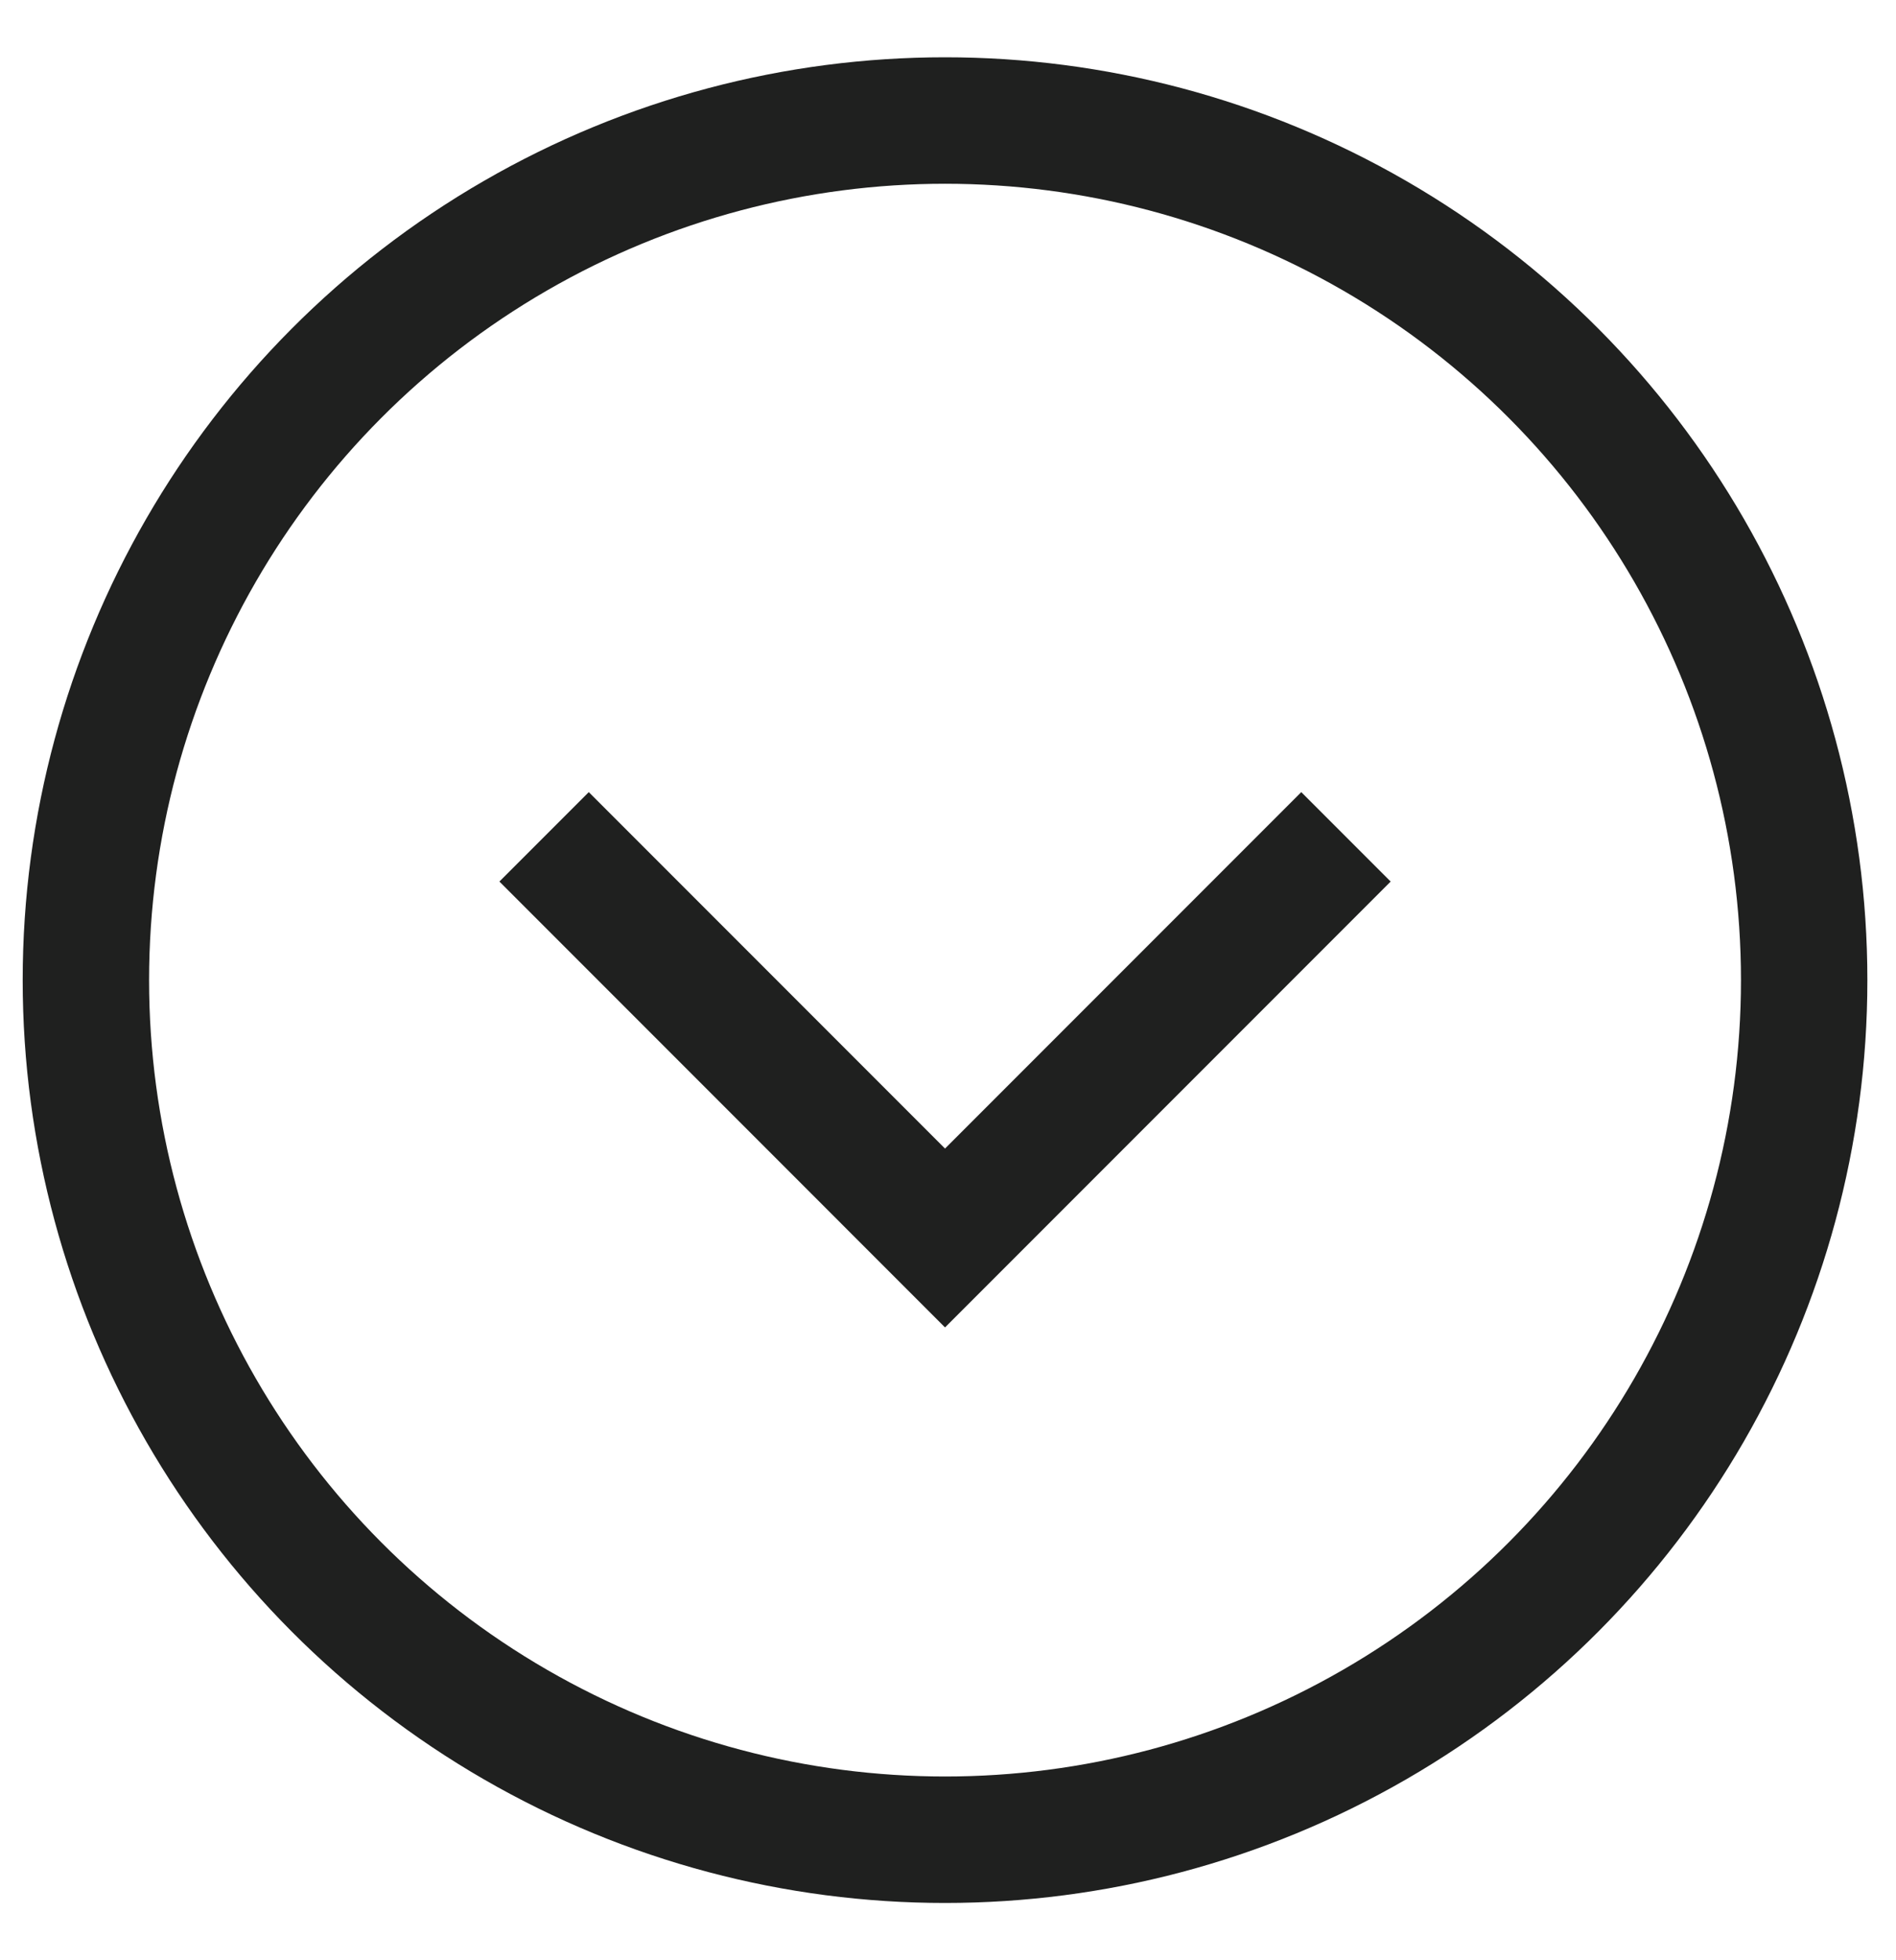
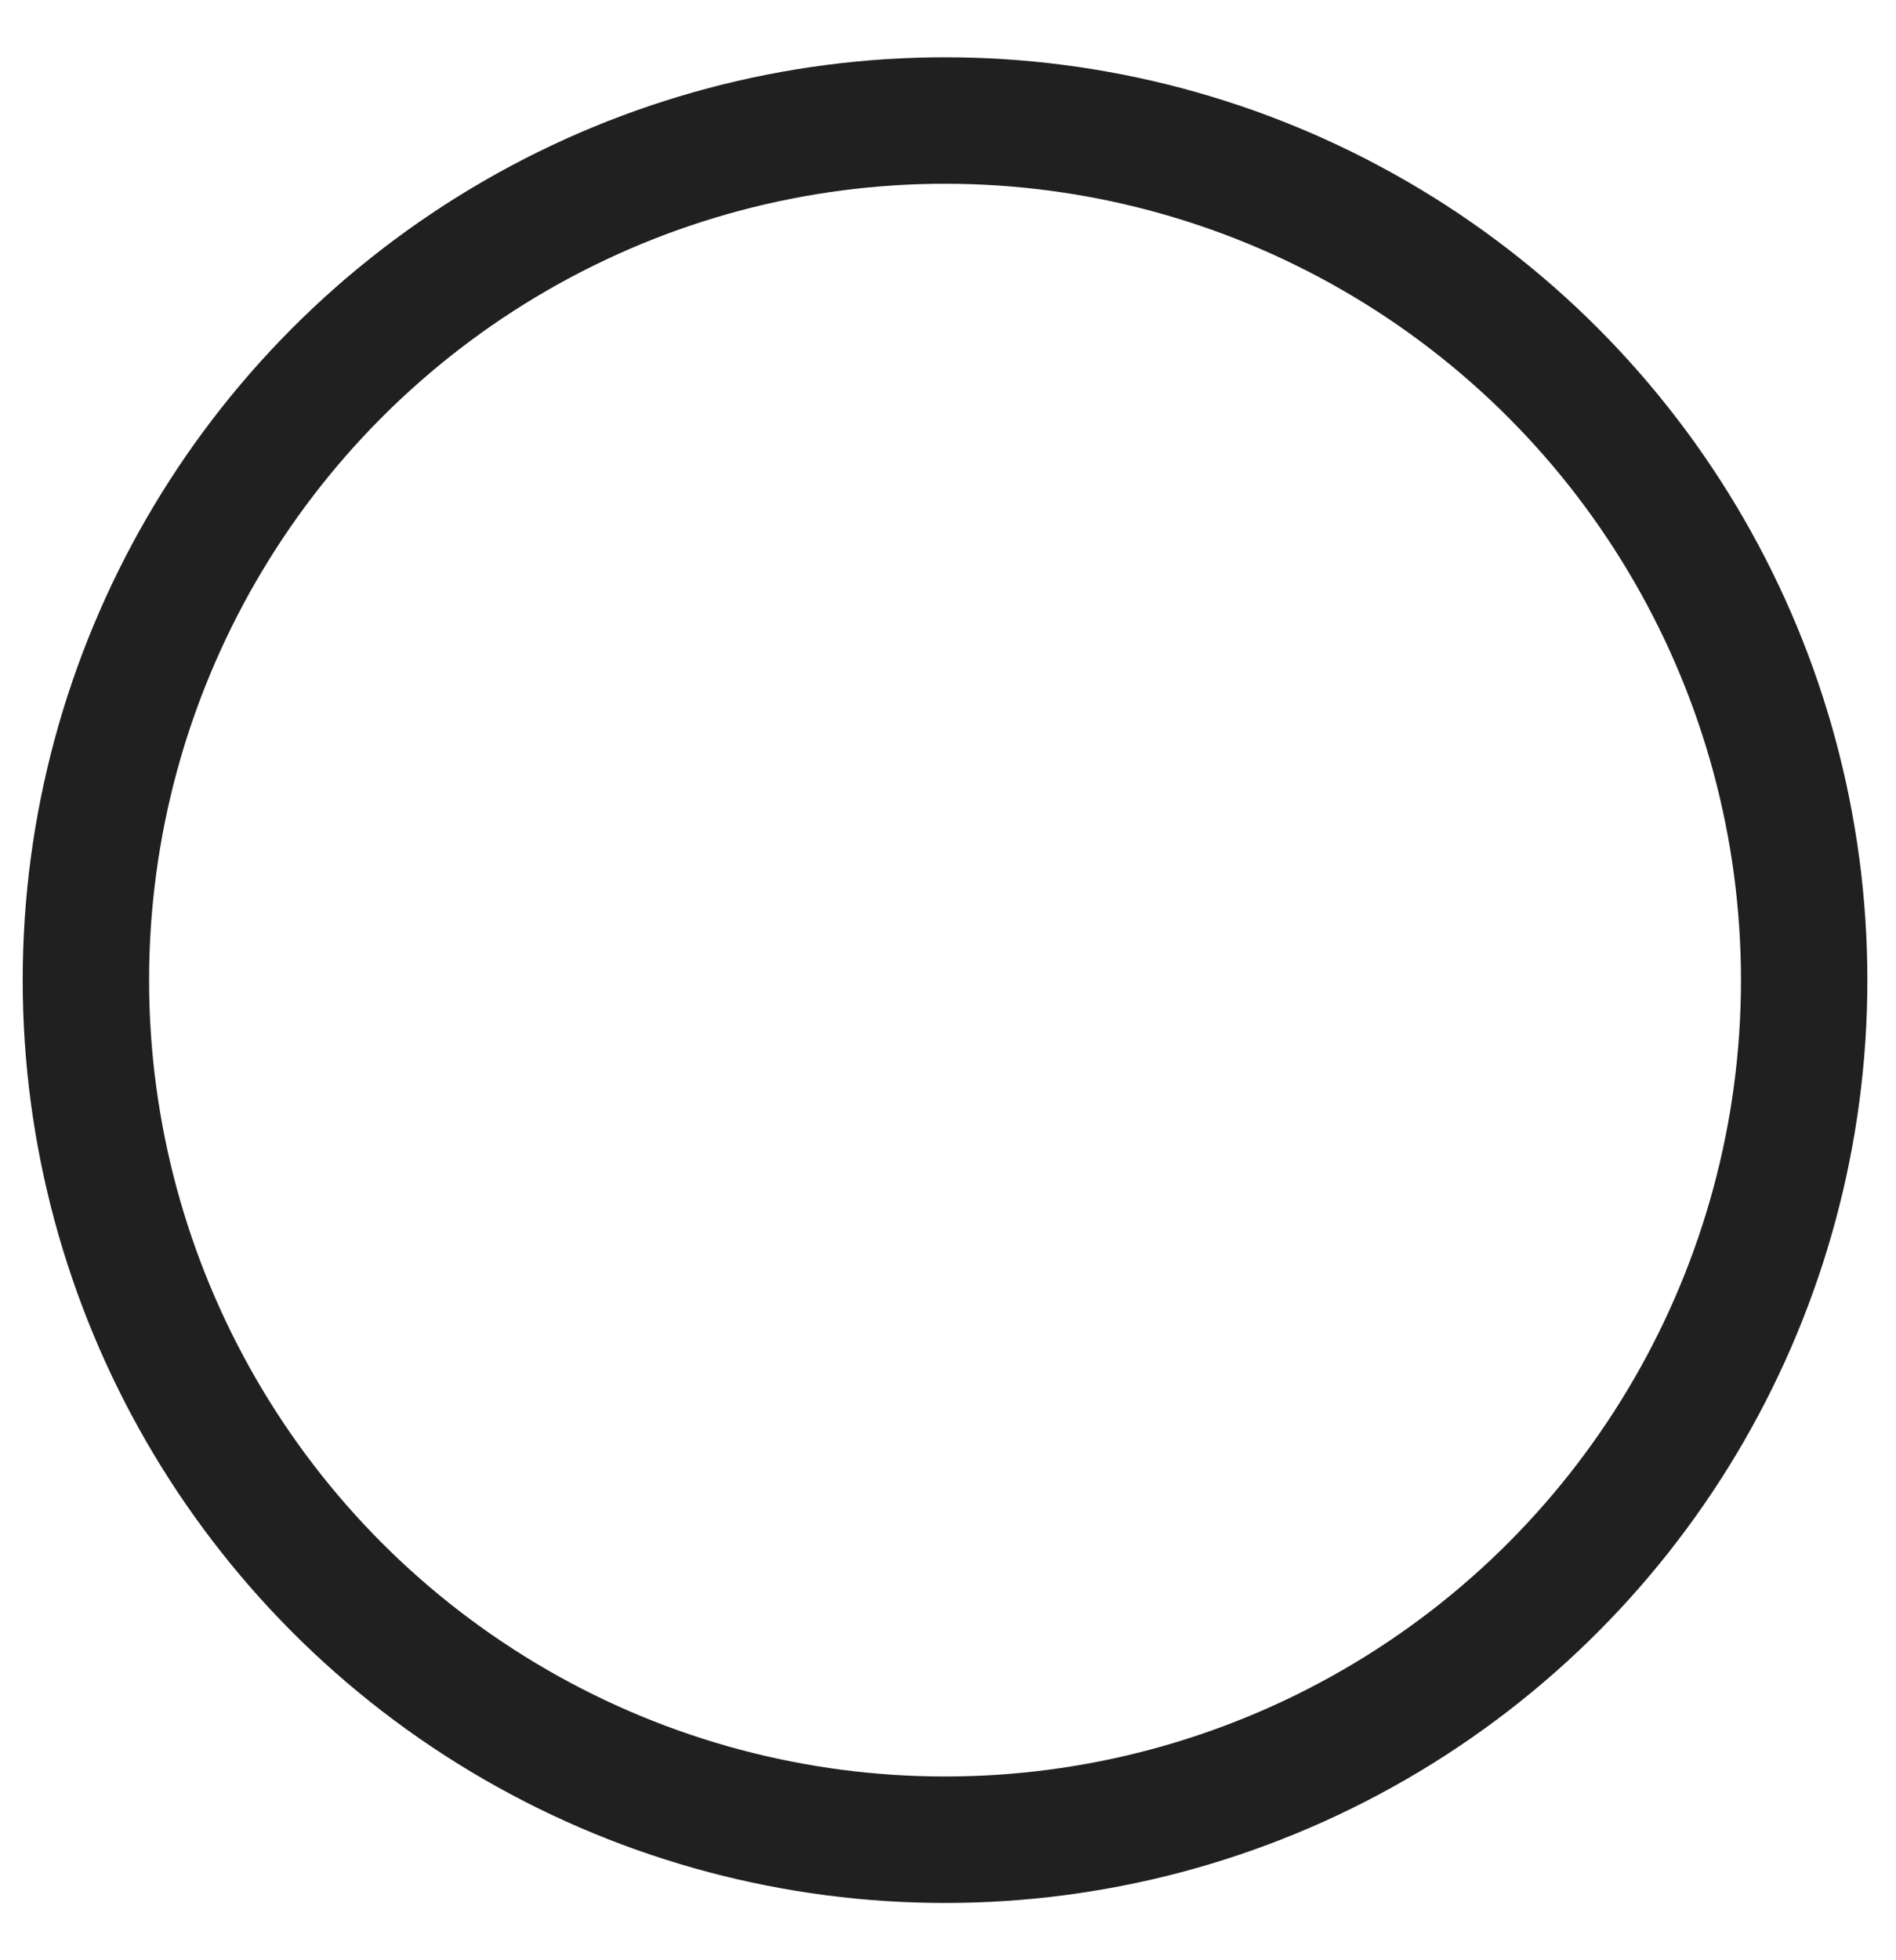
<svg xmlns="http://www.w3.org/2000/svg" width="30px" height="31px" viewBox="0 0 30 31" version="1.1">
  <title>item/arrow-down</title>
  <g id="Designs" stroke="none" stroke-width="1" fill="none" fill-rule="evenodd">
    <g id="LD-1-Homepage" transform="translate(-62, -669)" stroke="#1F201F" stroke-width="2">
      <g id="Group" transform="translate(62, 670)">
        <g id="ARROW_DOWN_C" transform="translate(0.906, 0.906)">
-           <polyline id="Path" points="20.391 11.328 14.047 17.672 7.703 11.328" />
          <circle id="Oval" cx="14.047" cy="13.594" r="13.594" />
        </g>
      </g>
    </g>
  </g>
</svg>